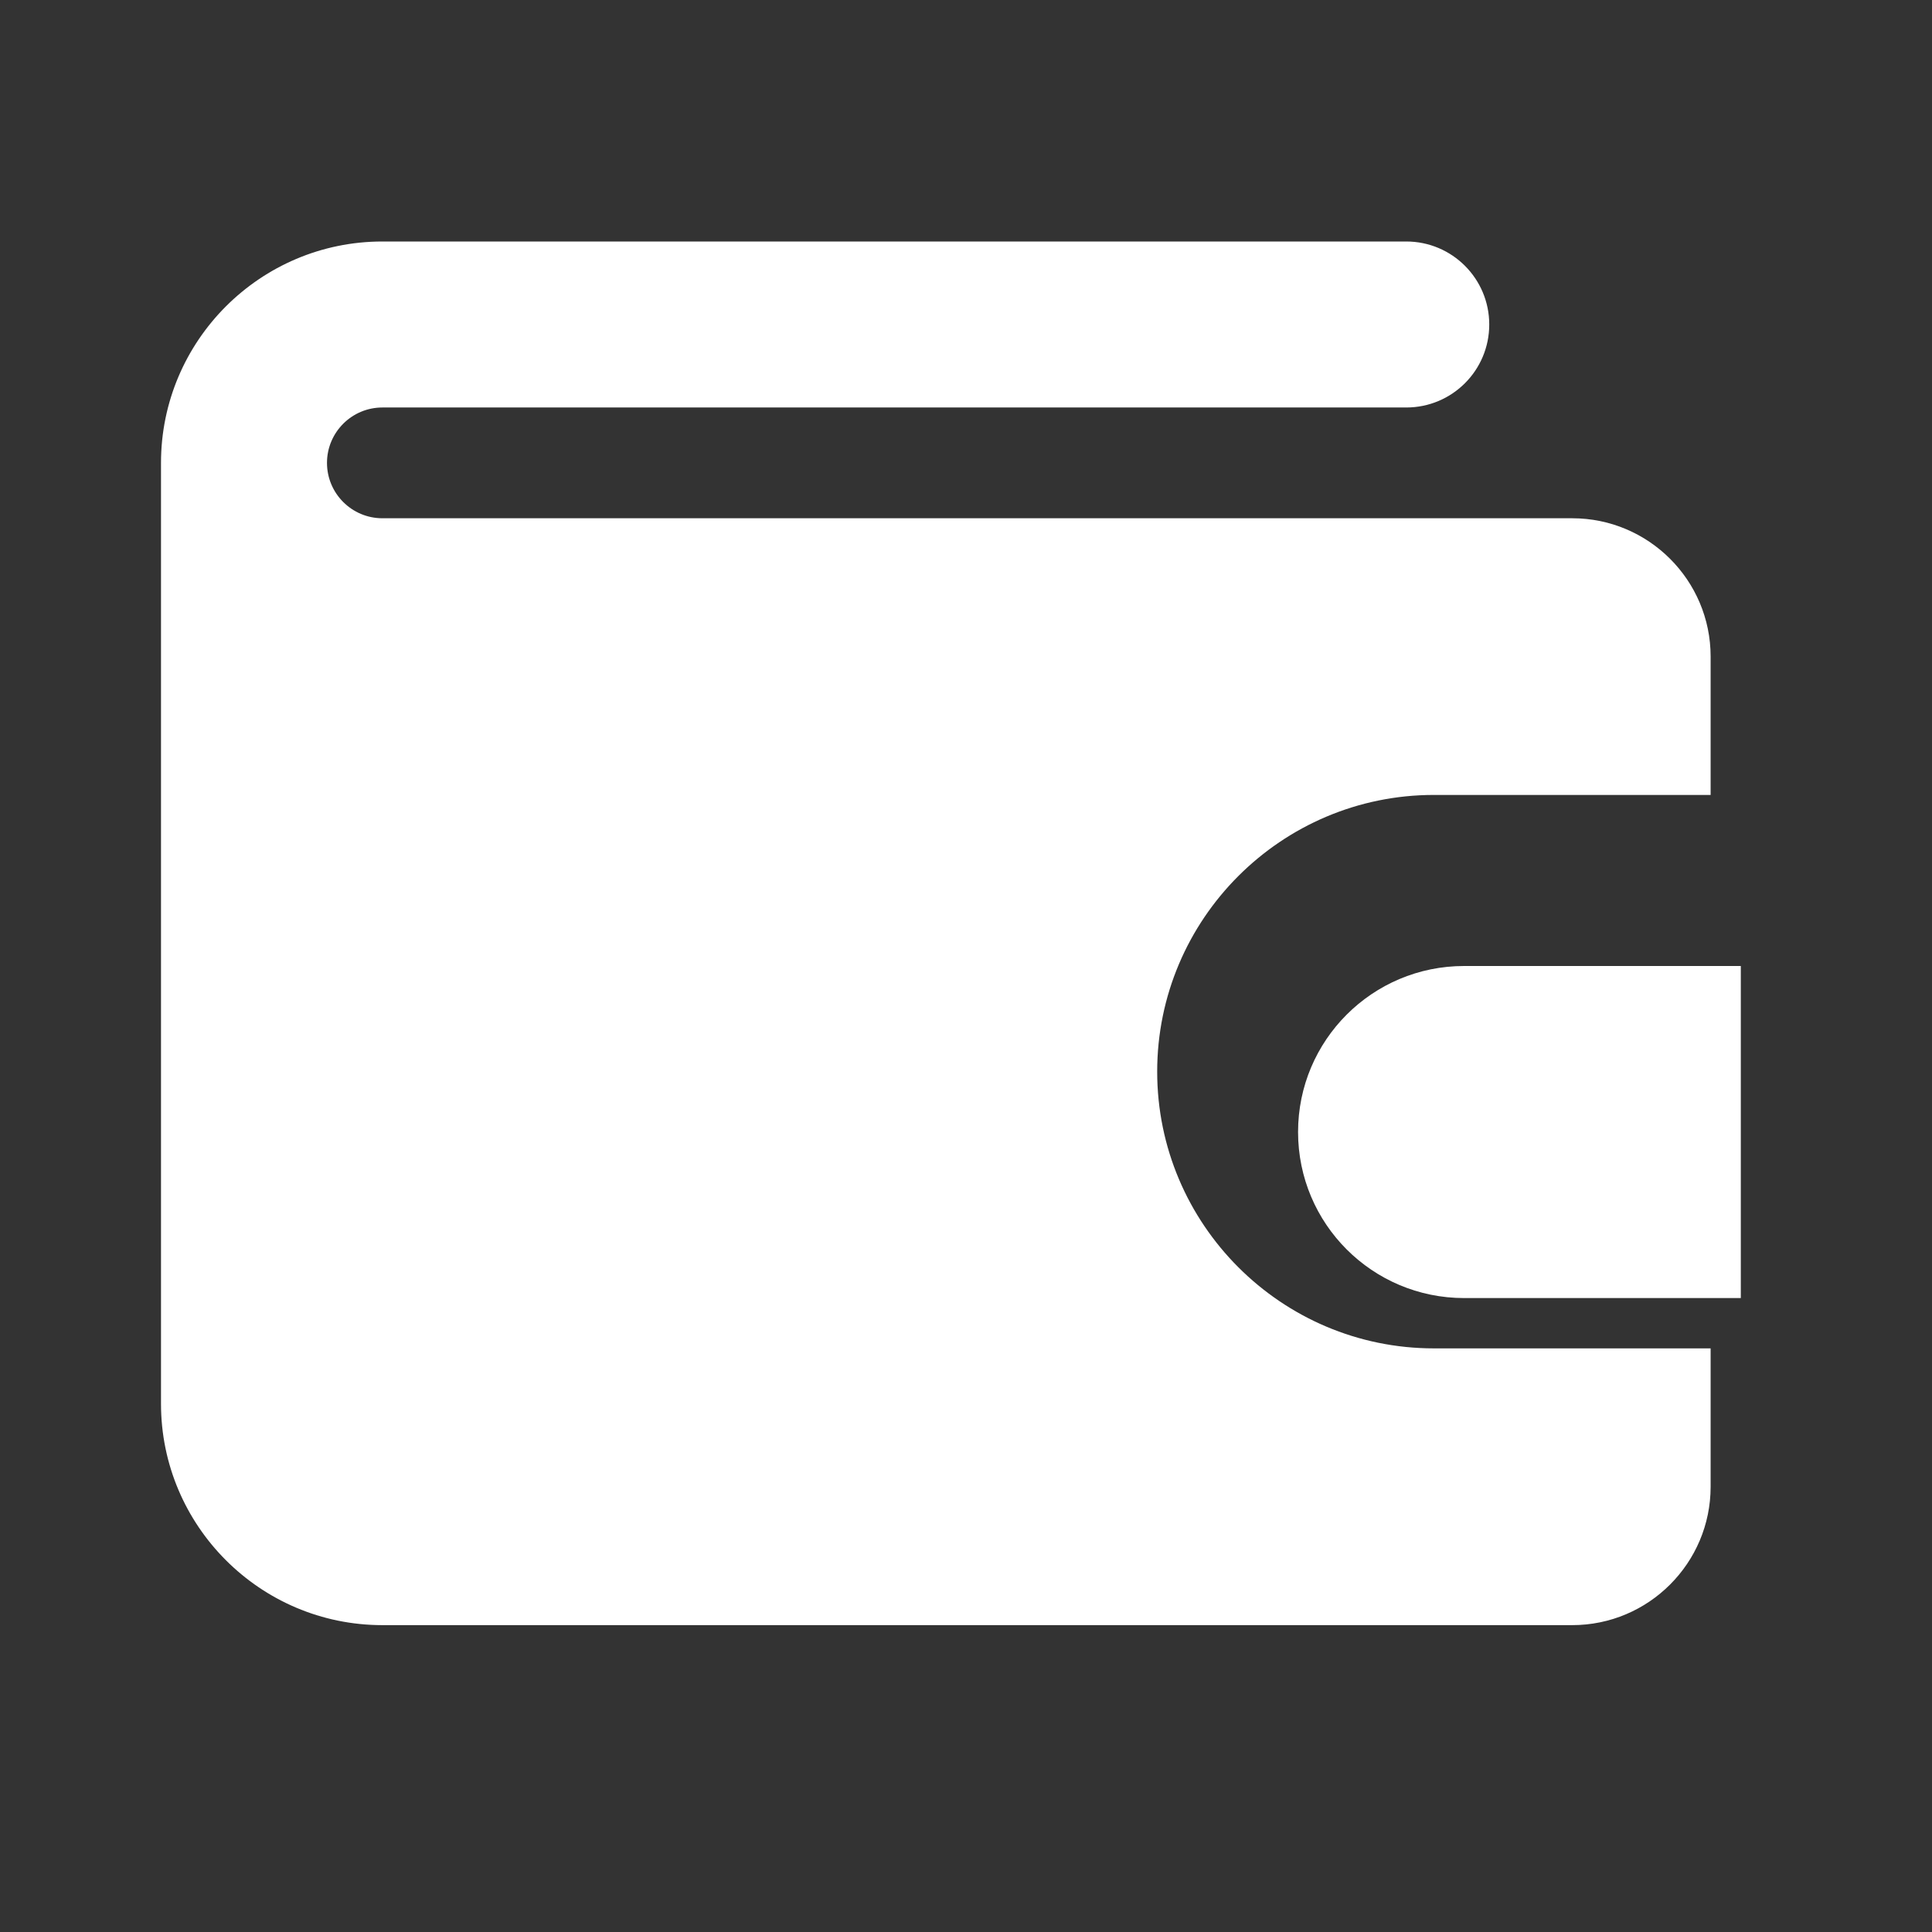
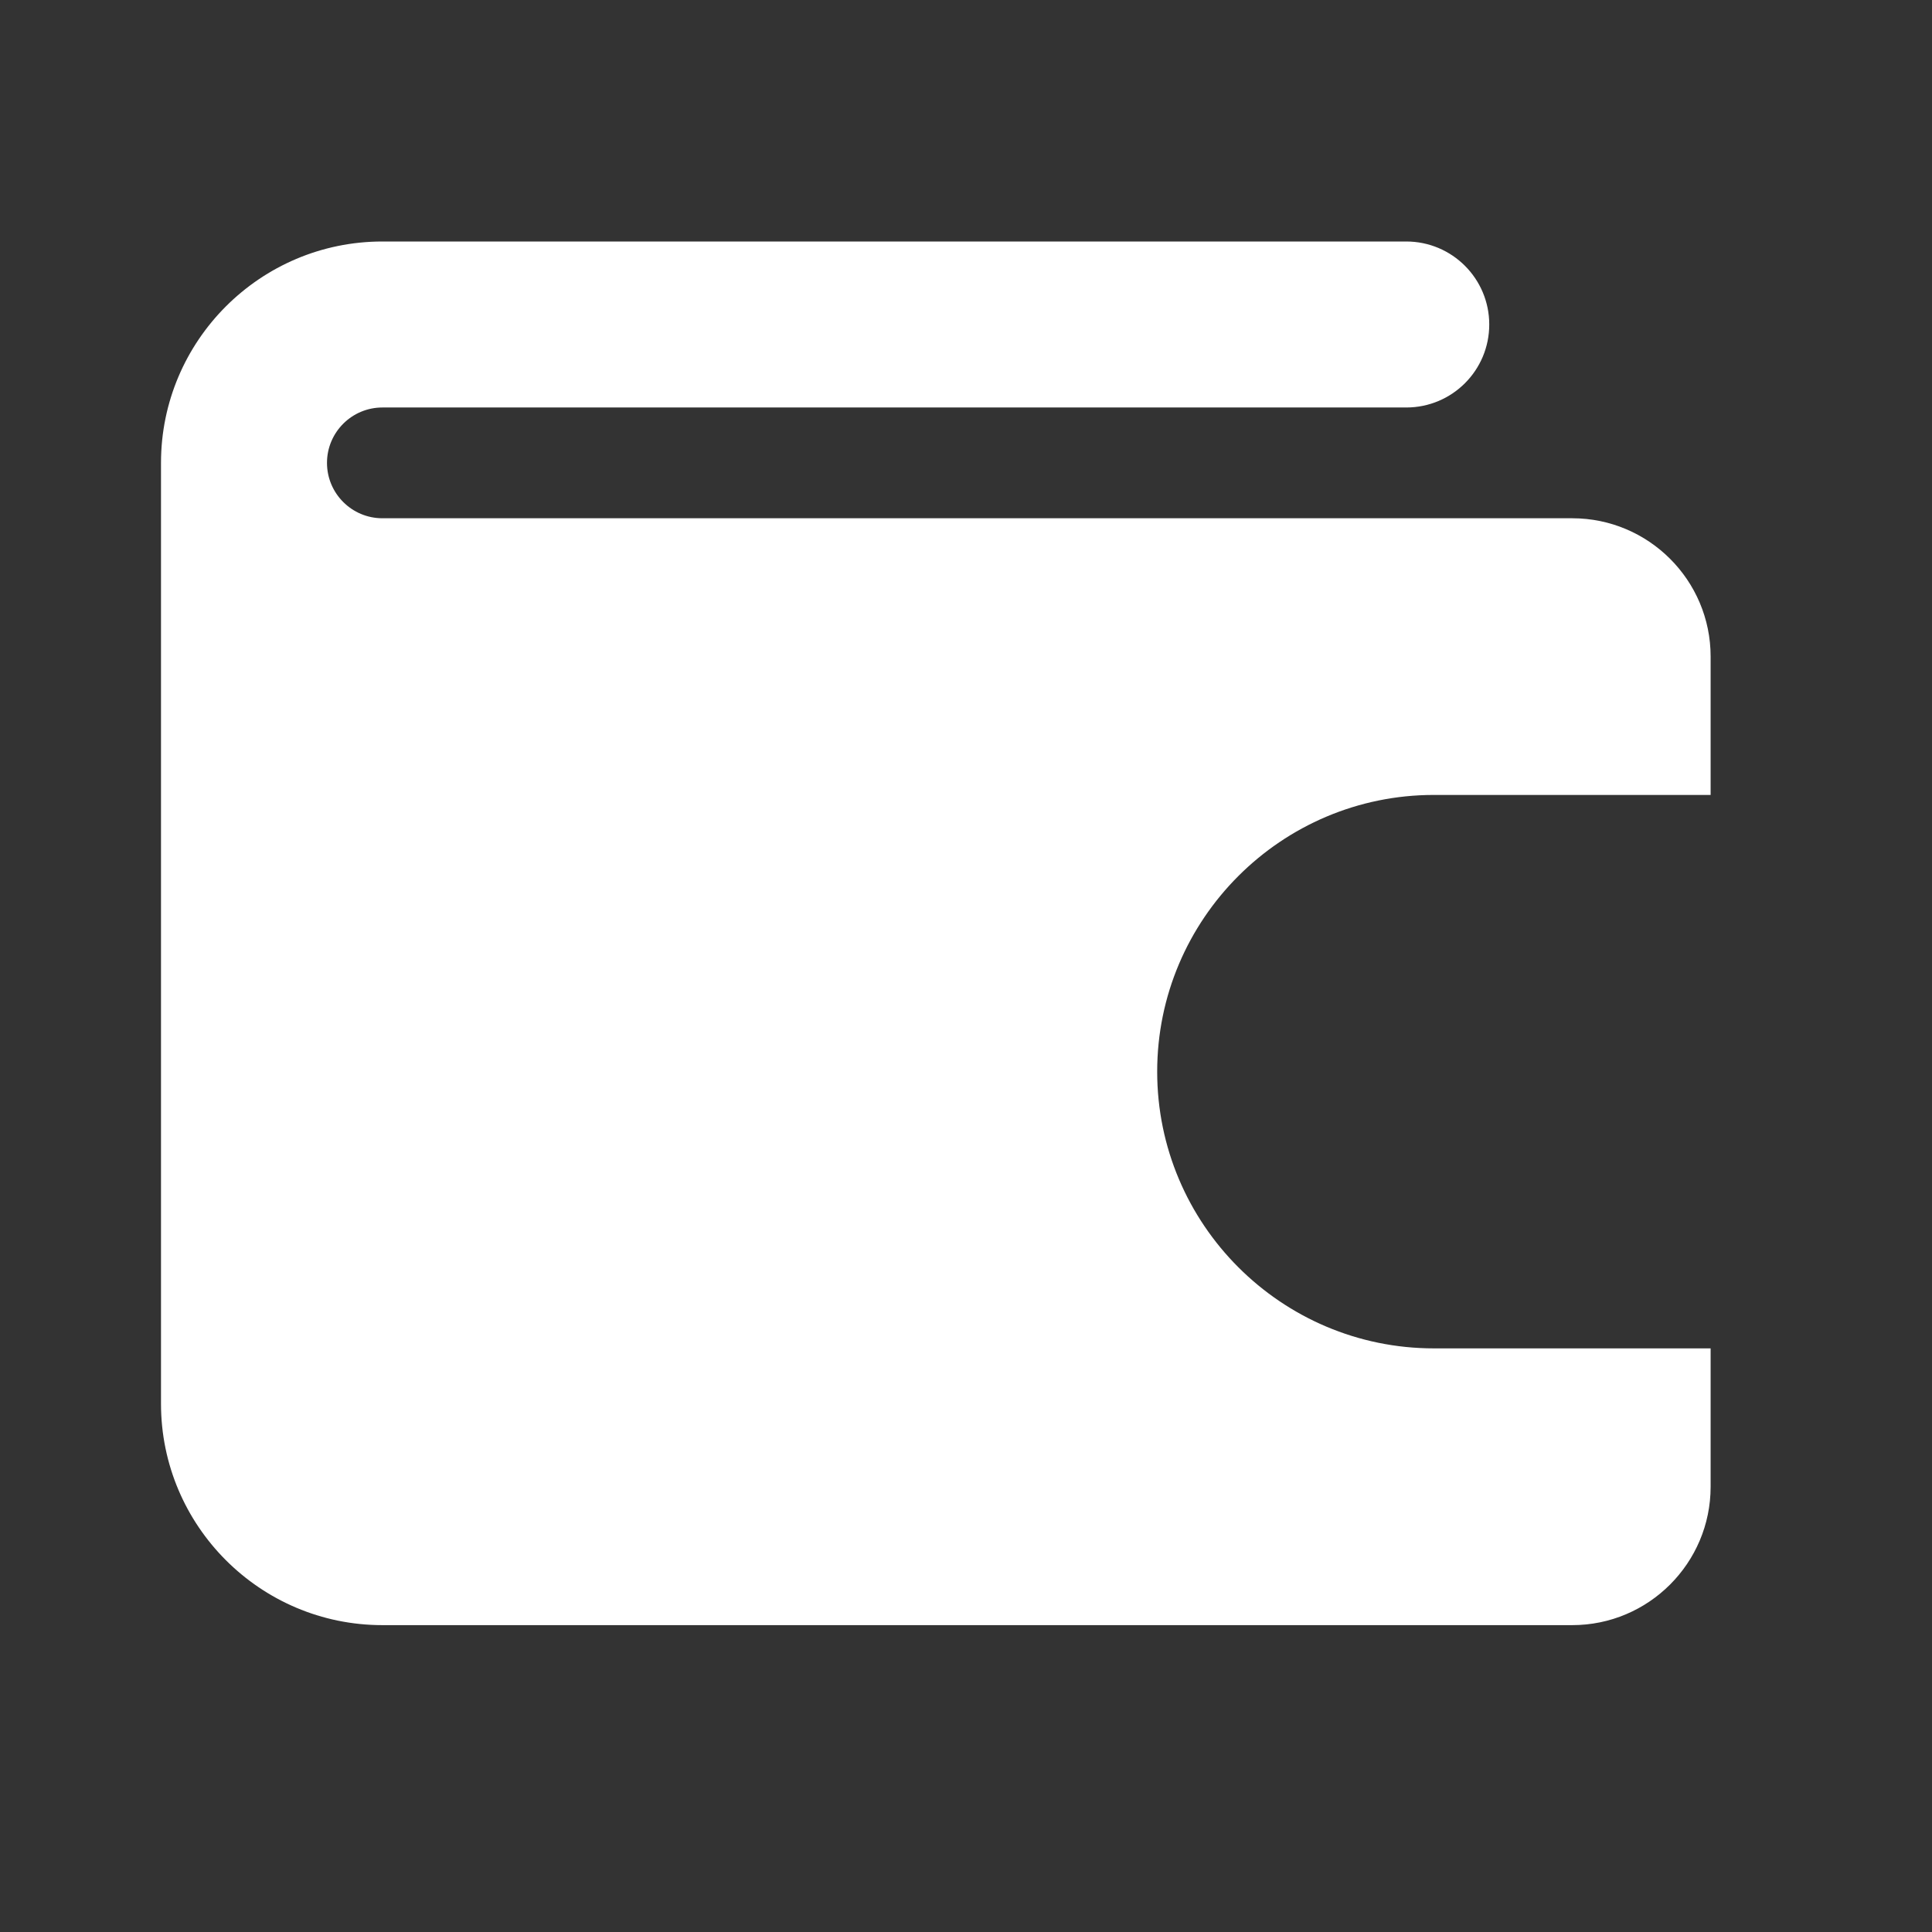
<svg xmlns="http://www.w3.org/2000/svg" width="24" height="24" viewBox="0 0 24 24" fill="none">
  <rect x="0" y="0" width="24" height="24" fill="#333333" stroke="none" />
  <path d="M21.25 16.75V18.469C21.25 19.417 20.479 20.188 19.531 20.188H4.75C3.233 20.188 2 18.954 2 17.438C2 17.438 2 5.76 2 5.75C2 4.233 3.233 3 4.75 3H17.469C18.039 3 18.5 3.462 18.5 4.031C18.5 4.601 18.039 5.062 17.469 5.062H4.75C4.371 5.062 4.062 5.37 4.062 5.75C4.062 6.13 4.371 6.438 4.75 6.438H19.531C20.479 6.438 21.25 7.208 21.25 8.156V9.875H17.812C15.917 9.875 14.375 11.417 14.375 13.312C14.375 15.208 15.917 16.75 17.812 16.75H21.25Z" fill="white" />
-   <path d="M21.625 12V16.125H18.188C17.048 16.125 16.125 15.202 16.125 14.062C16.125 12.923 17.048 12 18.188 12H21.625Z" fill="white" />
</svg>